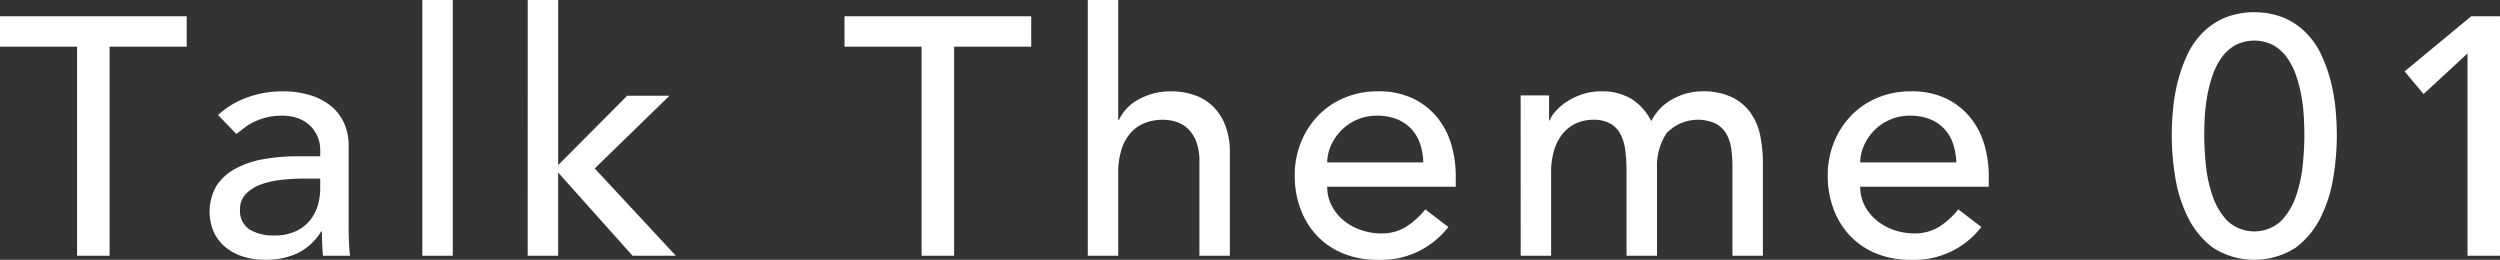
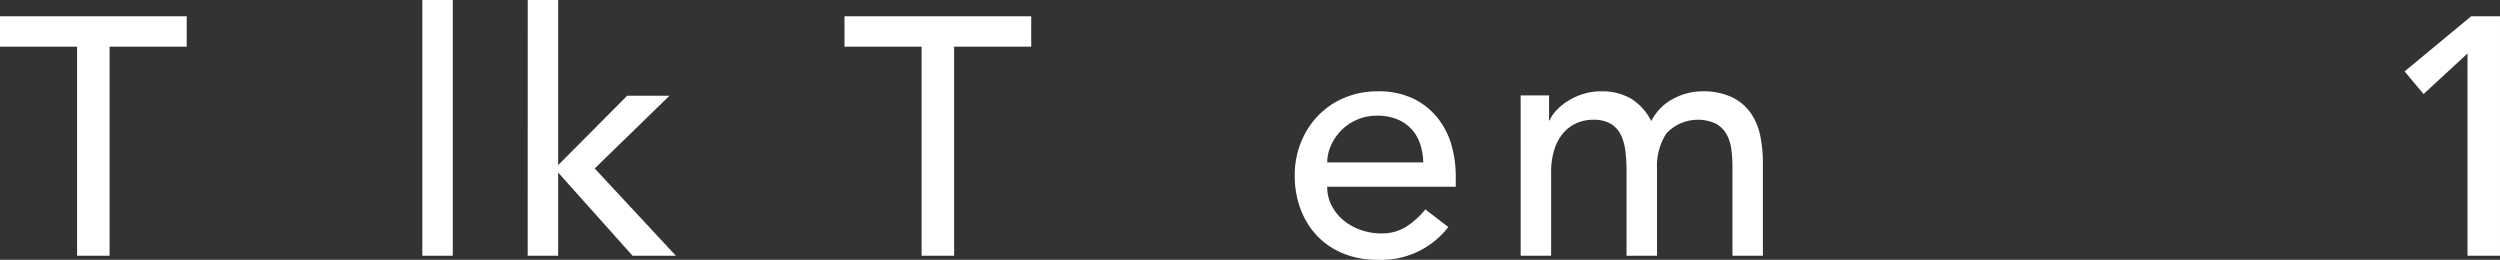
<svg xmlns="http://www.w3.org/2000/svg" width="147.804" height="15.36" viewBox="0 0 147.804 15.36">
  <rect x="0" y="0" width="147.804" height="15.36" fill="#333333" stroke="none" />
  <g id="グループ_63" data-name="グループ 63" transform="translate(-771.442 -4037.466)">
    <g id="グループ_62" data-name="グループ 62">
      <path id="パス_87" data-name="パス 87" d="M776,4040.226h-4.56v-1.8h11.04v1.8h-4.56v12.36H776Z" fill="#fff" />
-       <path id="パス_88" data-name="パス 88" d="M784.334,4044.266a5.005,5.005,0,0,1,1.76-1.05,6.021,6.021,0,0,1,2-.35,5.491,5.491,0,0,1,1.79.26,3.5,3.5,0,0,1,1.23.7,2.769,2.769,0,0,1,.71,1.01,3.159,3.159,0,0,1,.23,1.19v4.84c0,.333.006.64.02.92s.033.547.06.8h-1.6q-.06-.72-.06-1.44h-.04a3.445,3.445,0,0,1-1.42,1.3,4.482,4.482,0,0,1-1.9.38,4.358,4.358,0,0,1-1.26-.18,3.077,3.077,0,0,1-1.05-.54,2.577,2.577,0,0,1-.71-.89,3.072,3.072,0,0,1,.15-2.77,3.1,3.1,0,0,1,1.12-1.01,5.389,5.389,0,0,1,1.66-.56,11.55,11.55,0,0,1,2.03-.17h1.32v-.4a1.987,1.987,0,0,0-.56-1.37,2.016,2.016,0,0,0-.7-.46,2.668,2.668,0,0,0-1-.17,3.722,3.722,0,0,0-.91.1,3.95,3.95,0,0,0-.71.25,3.1,3.1,0,0,0-.58.35c-.174.133-.34.26-.5.38Zm5.08,3.76a12.806,12.806,0,0,0-1.31.07,5.1,5.1,0,0,0-1.22.27,2.356,2.356,0,0,0-.9.56,1.261,1.261,0,0,0-.35.92,1.3,1.3,0,0,0,.55,1.18,2.688,2.688,0,0,0,1.49.36,2.886,2.886,0,0,0,1.26-.25,2.37,2.37,0,0,0,.84-.65,2.527,2.527,0,0,0,.46-.89,3.531,3.531,0,0,0,.14-.97v-.6Z" fill="#fff" />
      <path id="パス_89" data-name="パス 89" d="M796.411,4037.466h1.8v15.12h-1.8Z" fill="#fff" />
      <path id="パス_90" data-name="パス 90" d="M802.642,4037.466h1.8v9.76l4.08-4.1h2.5l-4.421,4.3,4.8,5.16h-2.561l-4.4-4.92v4.92h-1.8Z" fill="#fff" />
      <path id="パス_91" data-name="パス 91" d="M825.93,4040.226h-4.559v-1.8H832.41v1.8h-4.559v12.36H825.93Z" fill="#fff" />
-       <path id="パス_92" data-name="パス 92" d="M835.753,4037.466h1.8v7.1h.04a2.652,2.652,0,0,1,1.18-1.23,3.911,3.911,0,0,1,1.94-.47,4.12,4.12,0,0,1,1.31.21,2.944,2.944,0,0,1,1.1.65,3.14,3.14,0,0,1,.75,1.13,4.313,4.313,0,0,1,.28,1.63v6.1h-1.8v-5.6a3.165,3.165,0,0,0-.18-1.13,2.074,2.074,0,0,0-.48-.76,1.81,1.81,0,0,0-.69-.42,2.565,2.565,0,0,0-.81-.13,2.937,2.937,0,0,0-1.04.18,2.165,2.165,0,0,0-.84.57,2.687,2.687,0,0,0-.56.99,4.514,4.514,0,0,0-.2,1.42v4.88h-1.8Z" fill="#fff" />
      <path id="パス_93" data-name="パス 93" d="M849.909,4048.506a2.376,2.376,0,0,0,.27,1.13,2.816,2.816,0,0,0,.71.87,3.292,3.292,0,0,0,1.02.56,3.662,3.662,0,0,0,1.2.2,2.683,2.683,0,0,0,1.46-.39,4.706,4.706,0,0,0,1.14-1.03l1.36,1.04a5,5,0,0,1-4.2,1.94,5.224,5.224,0,0,1-2.03-.38,4.407,4.407,0,0,1-1.54-1.05,4.662,4.662,0,0,1-.97-1.58,5.573,5.573,0,0,1-.34-1.97,5.173,5.173,0,0,1,.37-1.97,4.88,4.88,0,0,1,1.02-1.58,4.657,4.657,0,0,1,1.55-1.05,4.989,4.989,0,0,1,1.96-.38,4.687,4.687,0,0,1,2.13.44,4.207,4.207,0,0,1,1.43,1.15,4.555,4.555,0,0,1,.81,1.6,6.688,6.688,0,0,1,.25,1.81v.64Zm5.68-1.44a3.8,3.8,0,0,0-.19-1.1,2.416,2.416,0,0,0-.51-.87,2.348,2.348,0,0,0-.85-.58,3.108,3.108,0,0,0-1.19-.21,2.886,2.886,0,0,0-1.21.25,2.923,2.923,0,0,0-.93.65,2.994,2.994,0,0,0-.59.89,2.45,2.45,0,0,0-.21.97Z" fill="#fff" />
      <path id="パス_94" data-name="パス 94" d="M861.345,4043.106h1.681v1.48h.04a1.563,1.563,0,0,1,.31-.5,3.187,3.187,0,0,1,.639-.57,3.933,3.933,0,0,1,.921-.46,3.46,3.46,0,0,1,1.17-.19,3.357,3.357,0,0,1,1.779.44,3.289,3.289,0,0,1,1.181,1.32,3.031,3.031,0,0,1,1.3-1.32,3.635,3.635,0,0,1,1.7-.44,3.924,3.924,0,0,1,1.8.36,2.9,2.9,0,0,1,1.1.95,3.6,3.6,0,0,1,.55,1.34,7.888,7.888,0,0,1,.151,1.55v5.52h-1.8v-5.28a7.606,7.606,0,0,0-.069-1.04,2.415,2.415,0,0,0-.29-.88,1.662,1.662,0,0,0-.621-.61,2.561,2.561,0,0,0-2.92.57,3.517,3.517,0,0,0-.56,2.06v5.18h-1.8v-4.96a9.987,9.987,0,0,0-.071-1.24,2.915,2.915,0,0,0-.279-.97,1.548,1.548,0,0,0-.6-.64,2.06,2.06,0,0,0-1.049-.23,2.364,2.364,0,0,0-.931.19,2.218,2.218,0,0,0-.79.57,2.791,2.791,0,0,0-.54.97,4.355,4.355,0,0,0-.2,1.39v4.92h-1.8Z" fill="#fff" />
-       <path id="パス_95" data-name="パス 95" d="M881.422,4048.506a2.364,2.364,0,0,0,.27,1.13,2.787,2.787,0,0,0,.71.87,3.281,3.281,0,0,0,1.02.56,3.655,3.655,0,0,0,1.2.2,2.683,2.683,0,0,0,1.46-.39,4.688,4.688,0,0,0,1.14-1.03l1.36,1.04a5,5,0,0,1-4.2,1.94,5.229,5.229,0,0,1-2.031-.38,4.407,4.407,0,0,1-1.54-1.05,4.661,4.661,0,0,1-.97-1.58,5.573,5.573,0,0,1-.34-1.97,5.193,5.193,0,0,1,.37-1.97,4.9,4.9,0,0,1,1.02-1.58,4.652,4.652,0,0,1,1.551-1.05,4.986,4.986,0,0,1,1.96-.38,4.686,4.686,0,0,1,2.129.44,4.207,4.207,0,0,1,1.43,1.15,4.522,4.522,0,0,1,.81,1.6,6.65,6.65,0,0,1,.25,1.81v.64Zm5.679-1.44a3.766,3.766,0,0,0-.19-1.1,2.43,2.43,0,0,0-.509-.87,2.361,2.361,0,0,0-.851-.58,3.1,3.1,0,0,0-1.19-.21,2.881,2.881,0,0,0-1.209.25,2.917,2.917,0,0,0-.931.65,2.972,2.972,0,0,0-.589.89,2.433,2.433,0,0,0-.21.97Z" fill="#fff" />
-       <path id="パス_96" data-name="パス 96" d="M899.84,4045.506q0-.78.08-1.62a10.507,10.507,0,0,1,.29-1.65,8.714,8.714,0,0,1,.56-1.55,4.565,4.565,0,0,1,.9-1.29,4.21,4.21,0,0,1,1.3-.88,4.8,4.8,0,0,1,3.5,0,4.222,4.222,0,0,1,1.3.88,4.607,4.607,0,0,1,.9,1.29,8.791,8.791,0,0,1,.56,1.55,10.621,10.621,0,0,1,.29,1.65q.079.84.08,1.62a15.628,15.628,0,0,1-.2,2.4,8.269,8.269,0,0,1-.74,2.38,5.032,5.032,0,0,1-1.49,1.82,4.528,4.528,0,0,1-4.9,0,5.022,5.022,0,0,1-1.49-1.82,8.237,8.237,0,0,1-.74-2.38A15.506,15.506,0,0,1,899.84,4045.506Zm1.92,0q0,.7.09,1.66a8.152,8.152,0,0,0,.39,1.85,4.007,4.007,0,0,0,.89,1.51,2.348,2.348,0,0,0,3.18,0,4.02,4.02,0,0,0,.89-1.51,8.152,8.152,0,0,0,.39-1.85q.09-.96.09-1.66,0-.48-.03-1.09a10.169,10.169,0,0,0-.14-1.24,8.3,8.3,0,0,0-.31-1.22,4.155,4.155,0,0,0-.53-1.06,2.562,2.562,0,0,0-.81-.75,2.46,2.46,0,0,0-2.28,0,2.562,2.562,0,0,0-.81.75,4.155,4.155,0,0,0-.53,1.06,8.167,8.167,0,0,0-.31,1.22,10.169,10.169,0,0,0-.14,1.24Q901.76,4045.026,901.76,4045.506Z" fill="#fff" />
      <path id="パス_97" data-name="パス 97" d="M917.326,4040.626l-2.6,2.4-1.12-1.34,3.94-3.26h1.7v14.16h-1.92Z" fill="#fff" />
    </g>
  </g>
</svg>